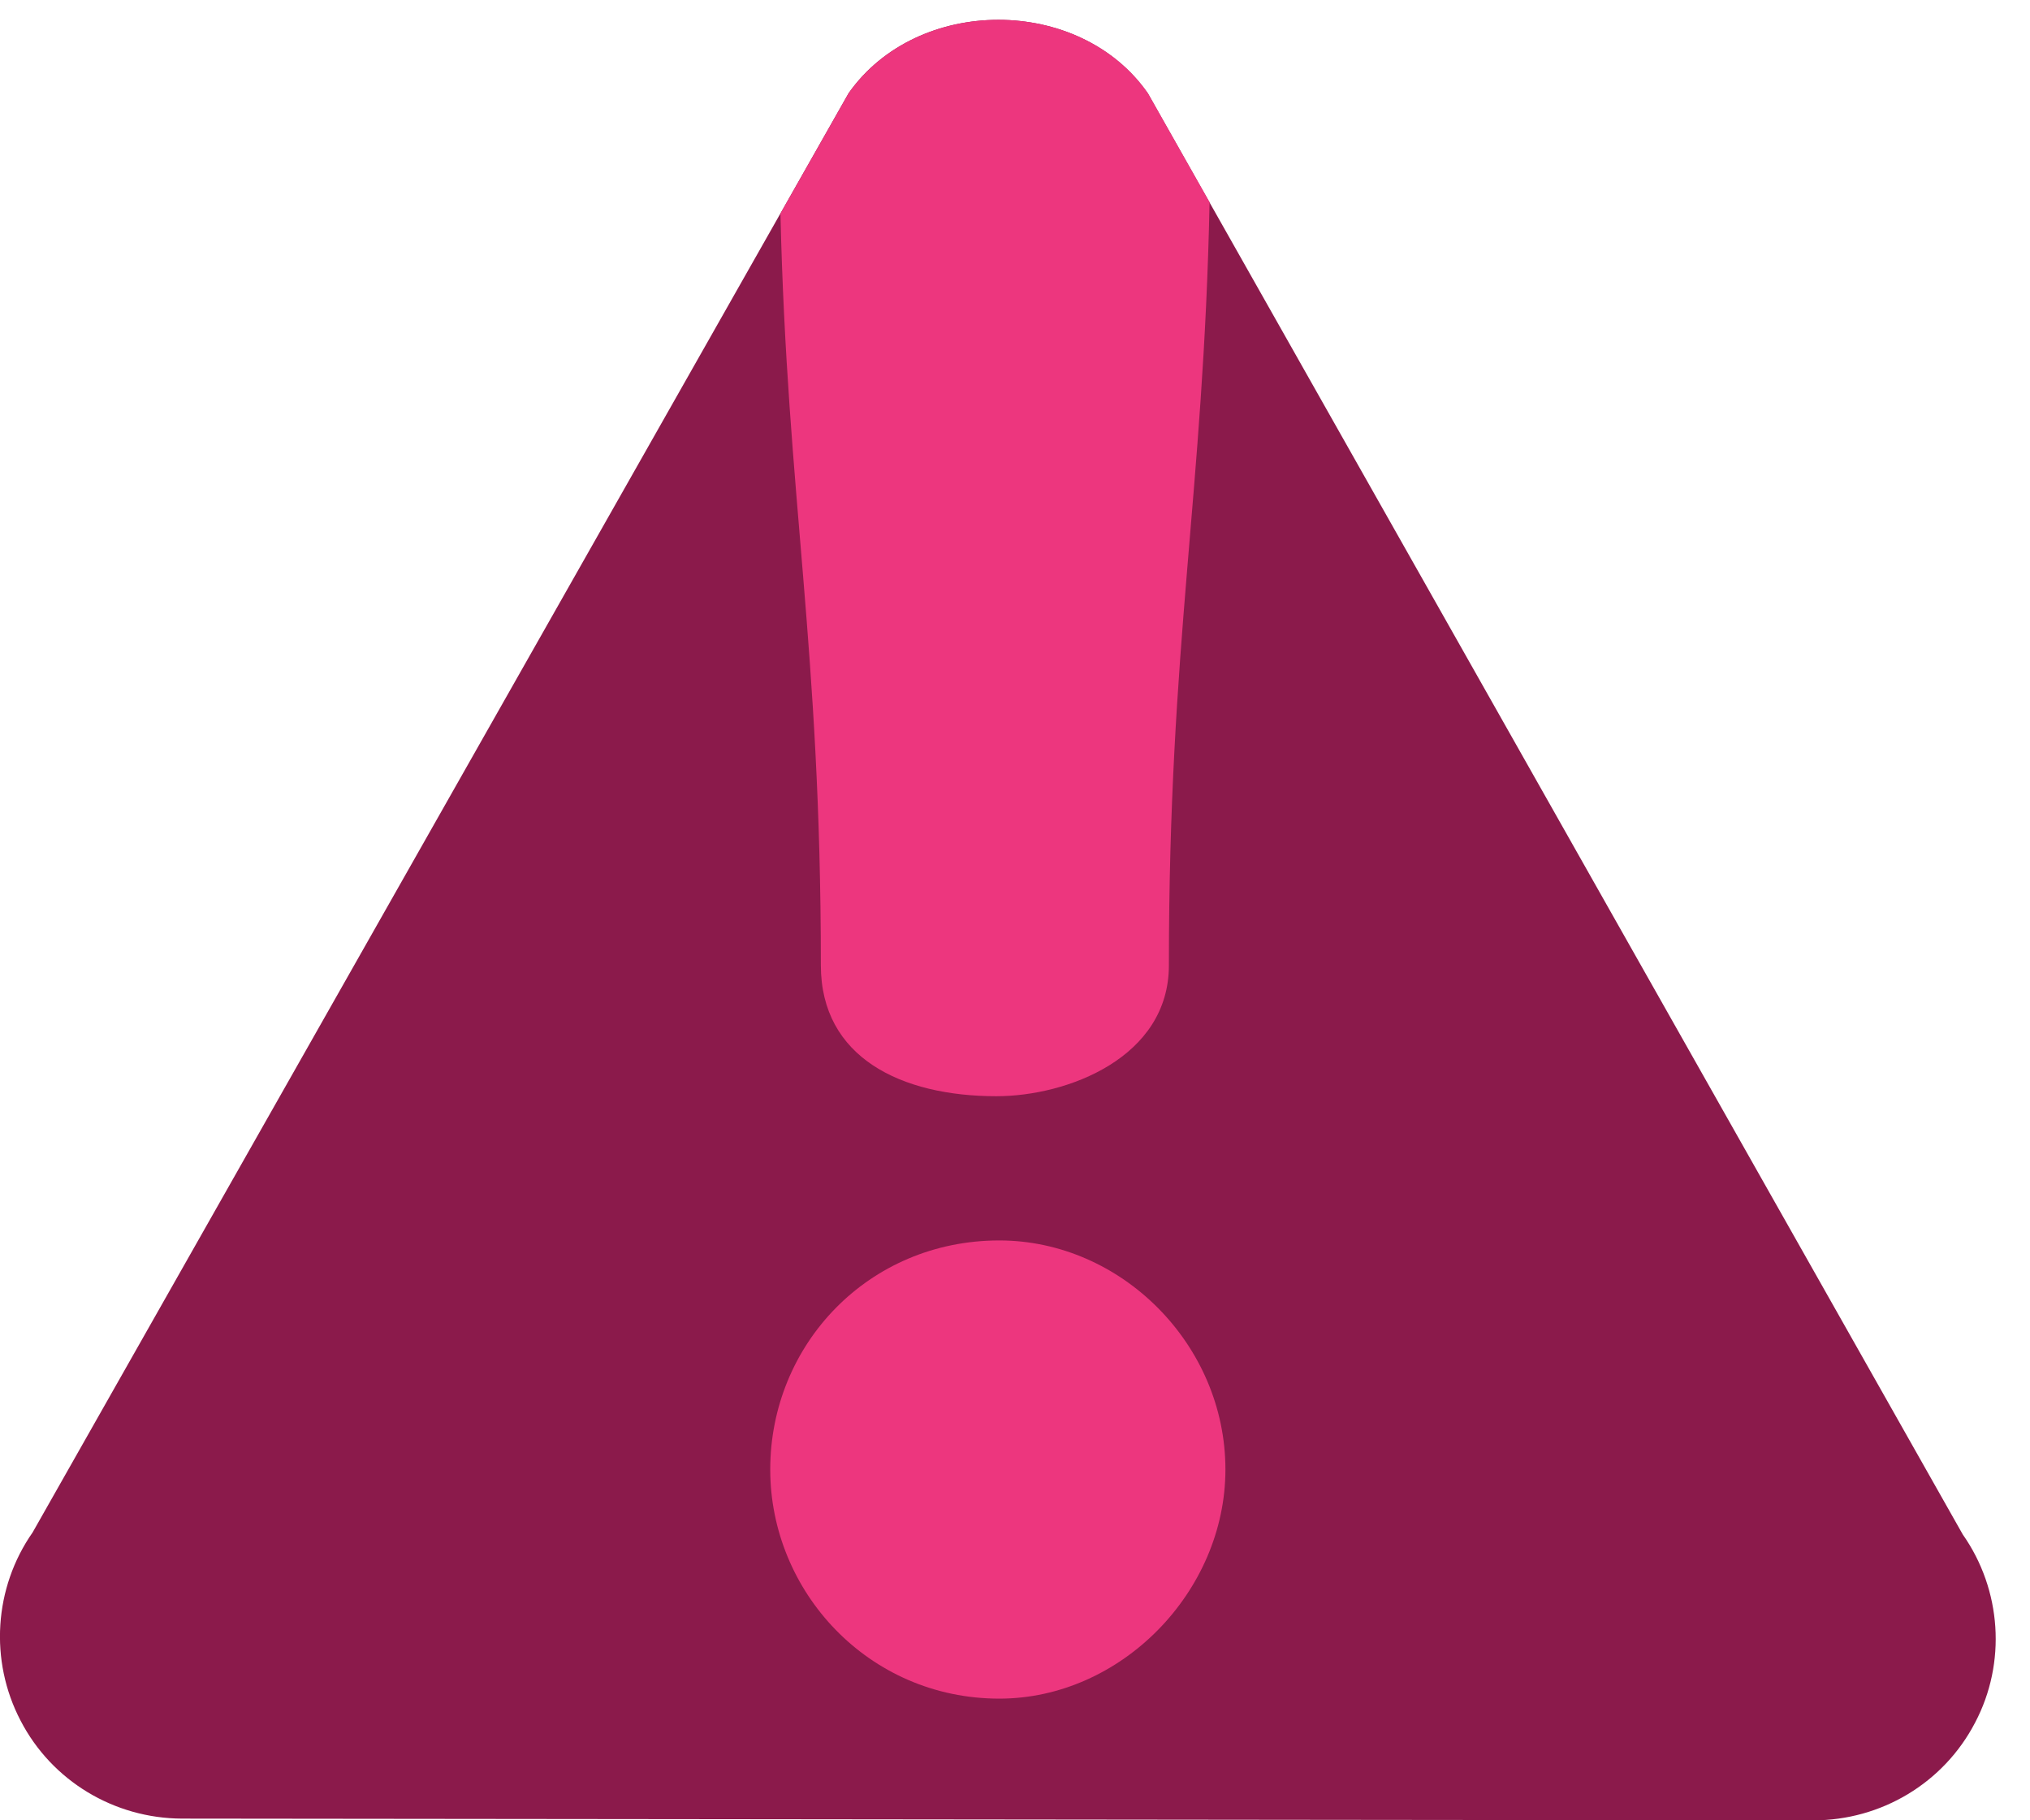
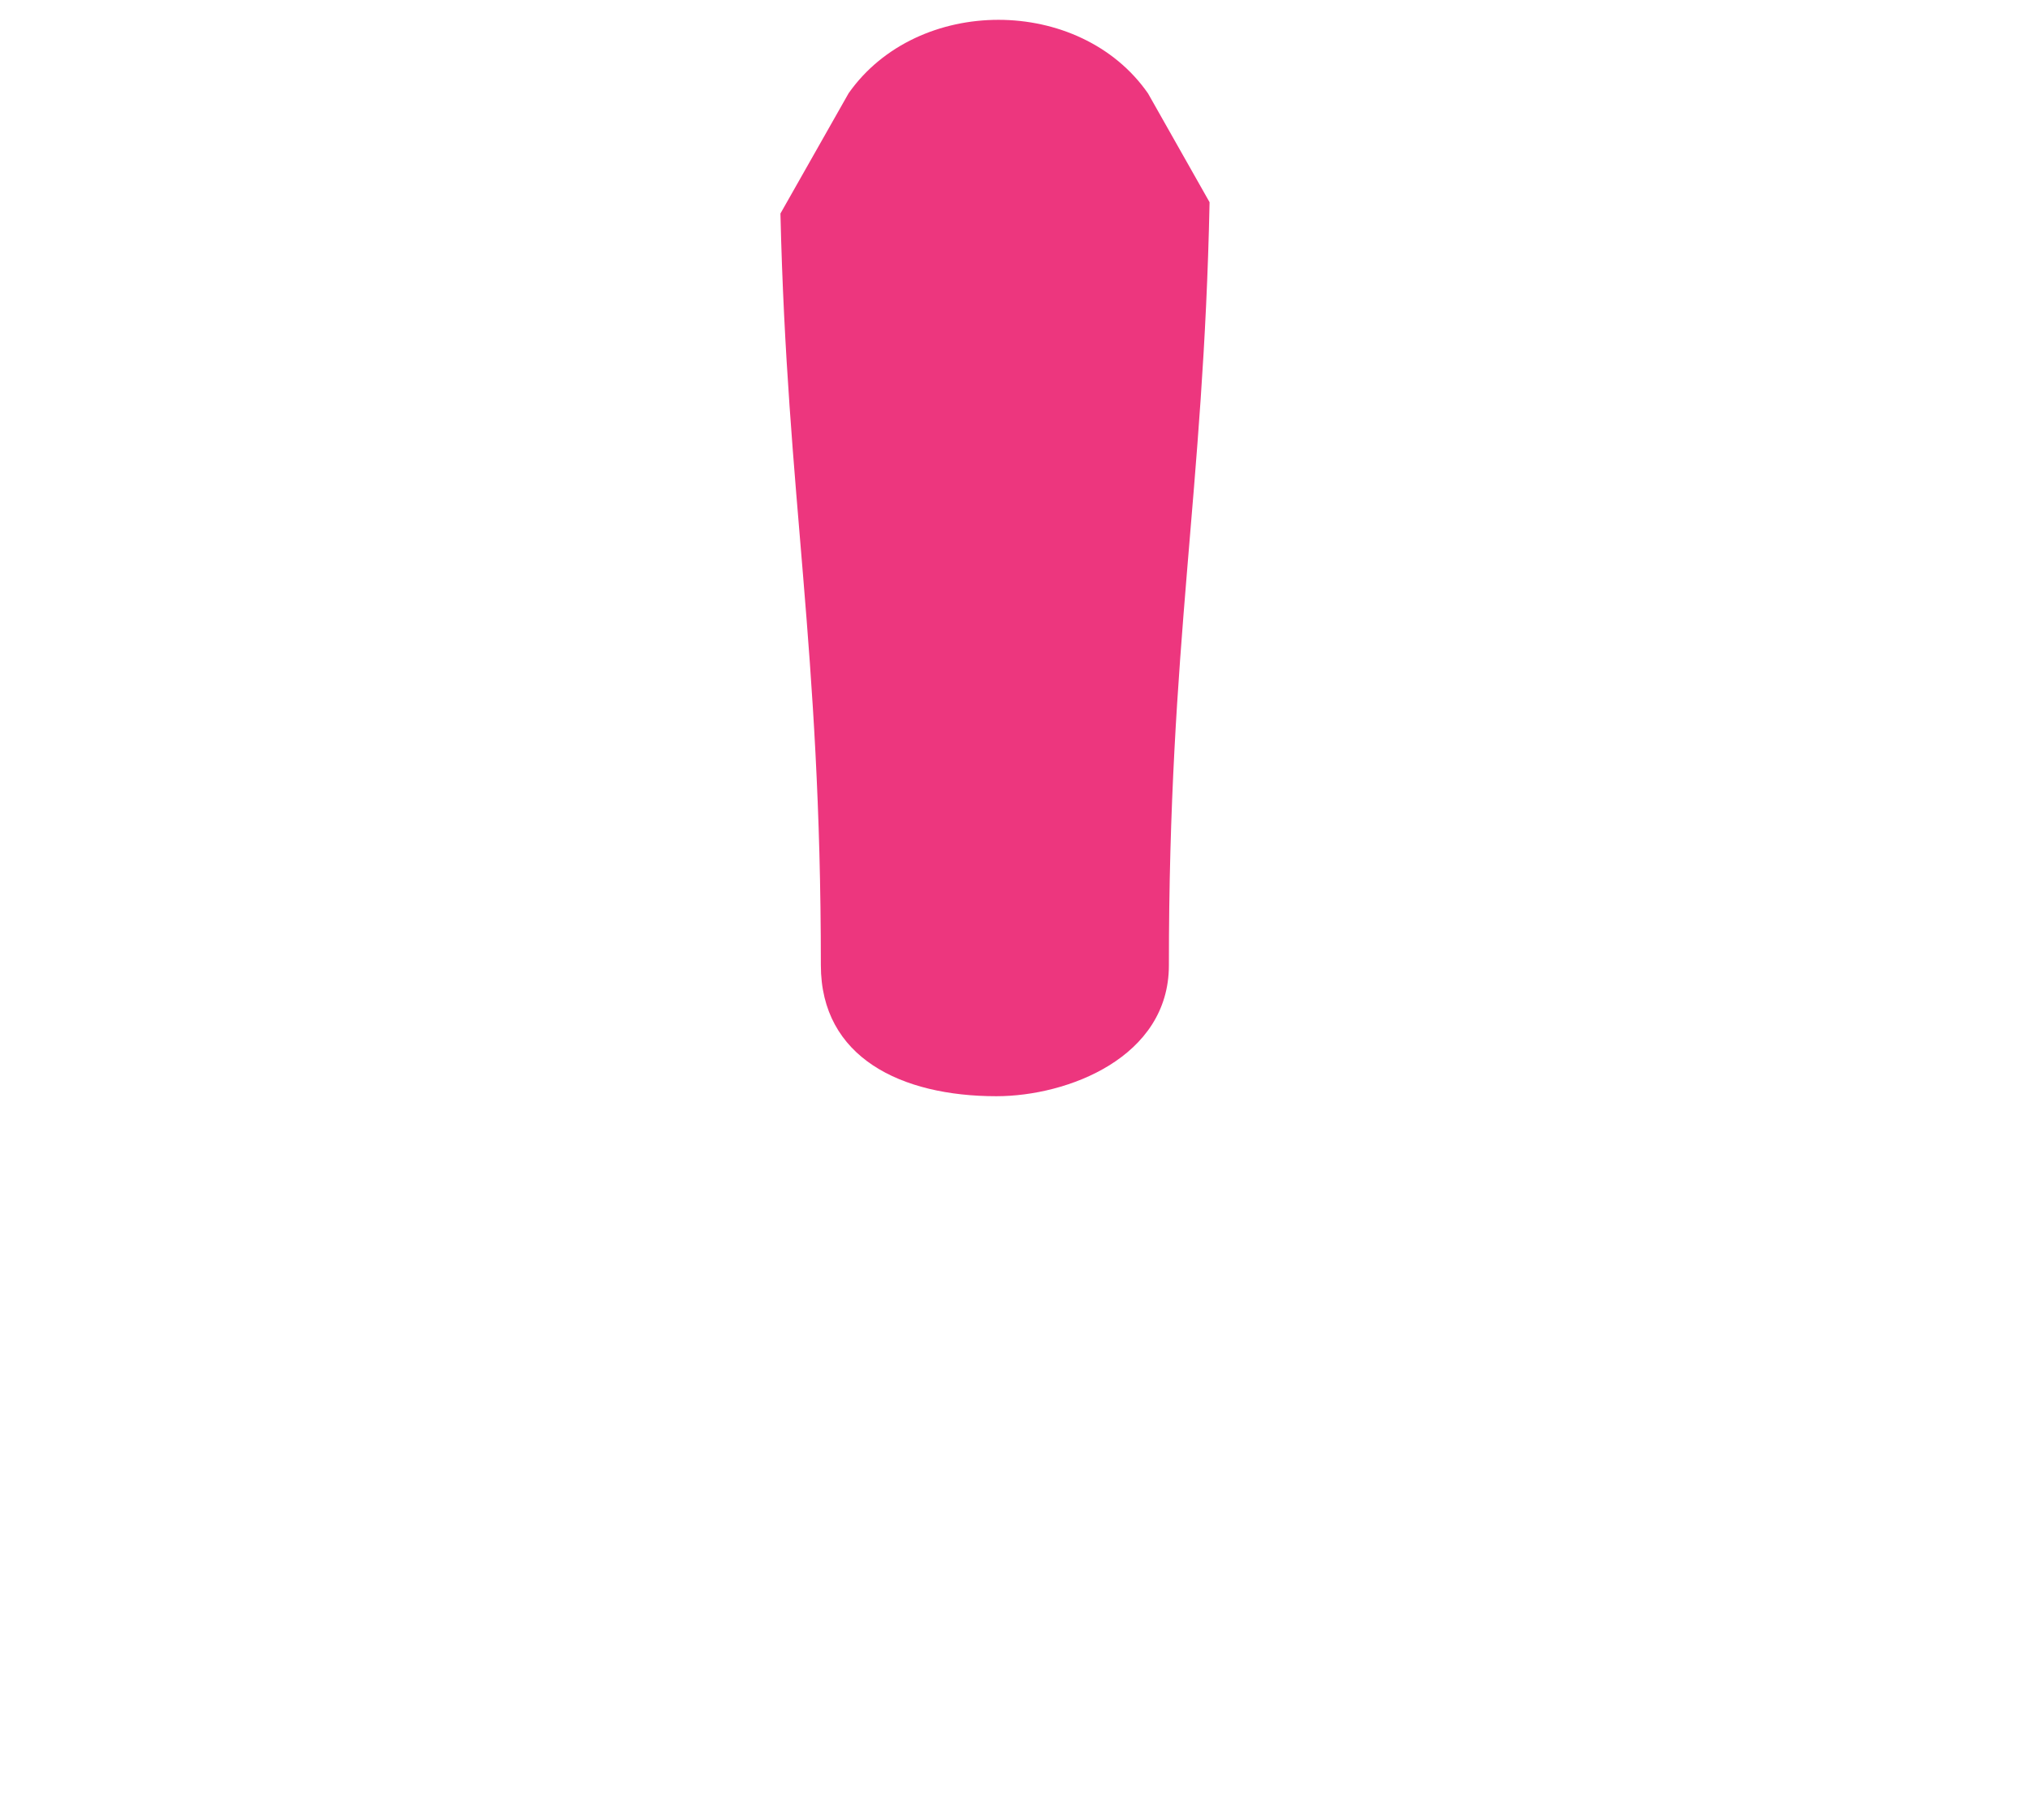
<svg xmlns="http://www.w3.org/2000/svg" id="Warstwa_1" x="0px" y="0px" width="37.417px" height="33.547px" viewBox="0 0 37.417 33.547" xml:space="preserve">
-   <path fill="#8B1A4B" d="M33.423,33.547L3.354,33.515c-1.251-0.005-2.399-0.694-2.975-1.806c-0.578-1.106-0.49-2.449,0.222-3.468 l15.04-26.523c1.27-1.806,4.261-1.802,5.517,0.003l15.02,26.558c0.716,1.019,0.807,2.367,0.227,3.467 C35.826,32.86,34.674,33.547,33.423,33.547z" />
-   <path fill="#ED367E" d="M18.419,22.86c-2.412,0-4.222,1.918-4.222,4.221c0,2.25,1.81,4.223,4.222,4.223 c2.247,0,4.168-1.973,4.168-4.223C22.587,24.778,20.666,22.86,18.419,22.86z" />
  <path fill="#ED367E" d="M18.365,20.202c1.314,0,3.18-0.715,3.18-2.412c0-5.955,0.638-8.678,0.75-14.063L21.16,1.721 c-1.257-1.805-4.248-1.809-5.518-0.003l-1.257,2.217c0.123,5.249,0.745,7.978,0.745,13.854 C15.131,19.487,16.609,20.202,18.365,20.202z" />
</svg>